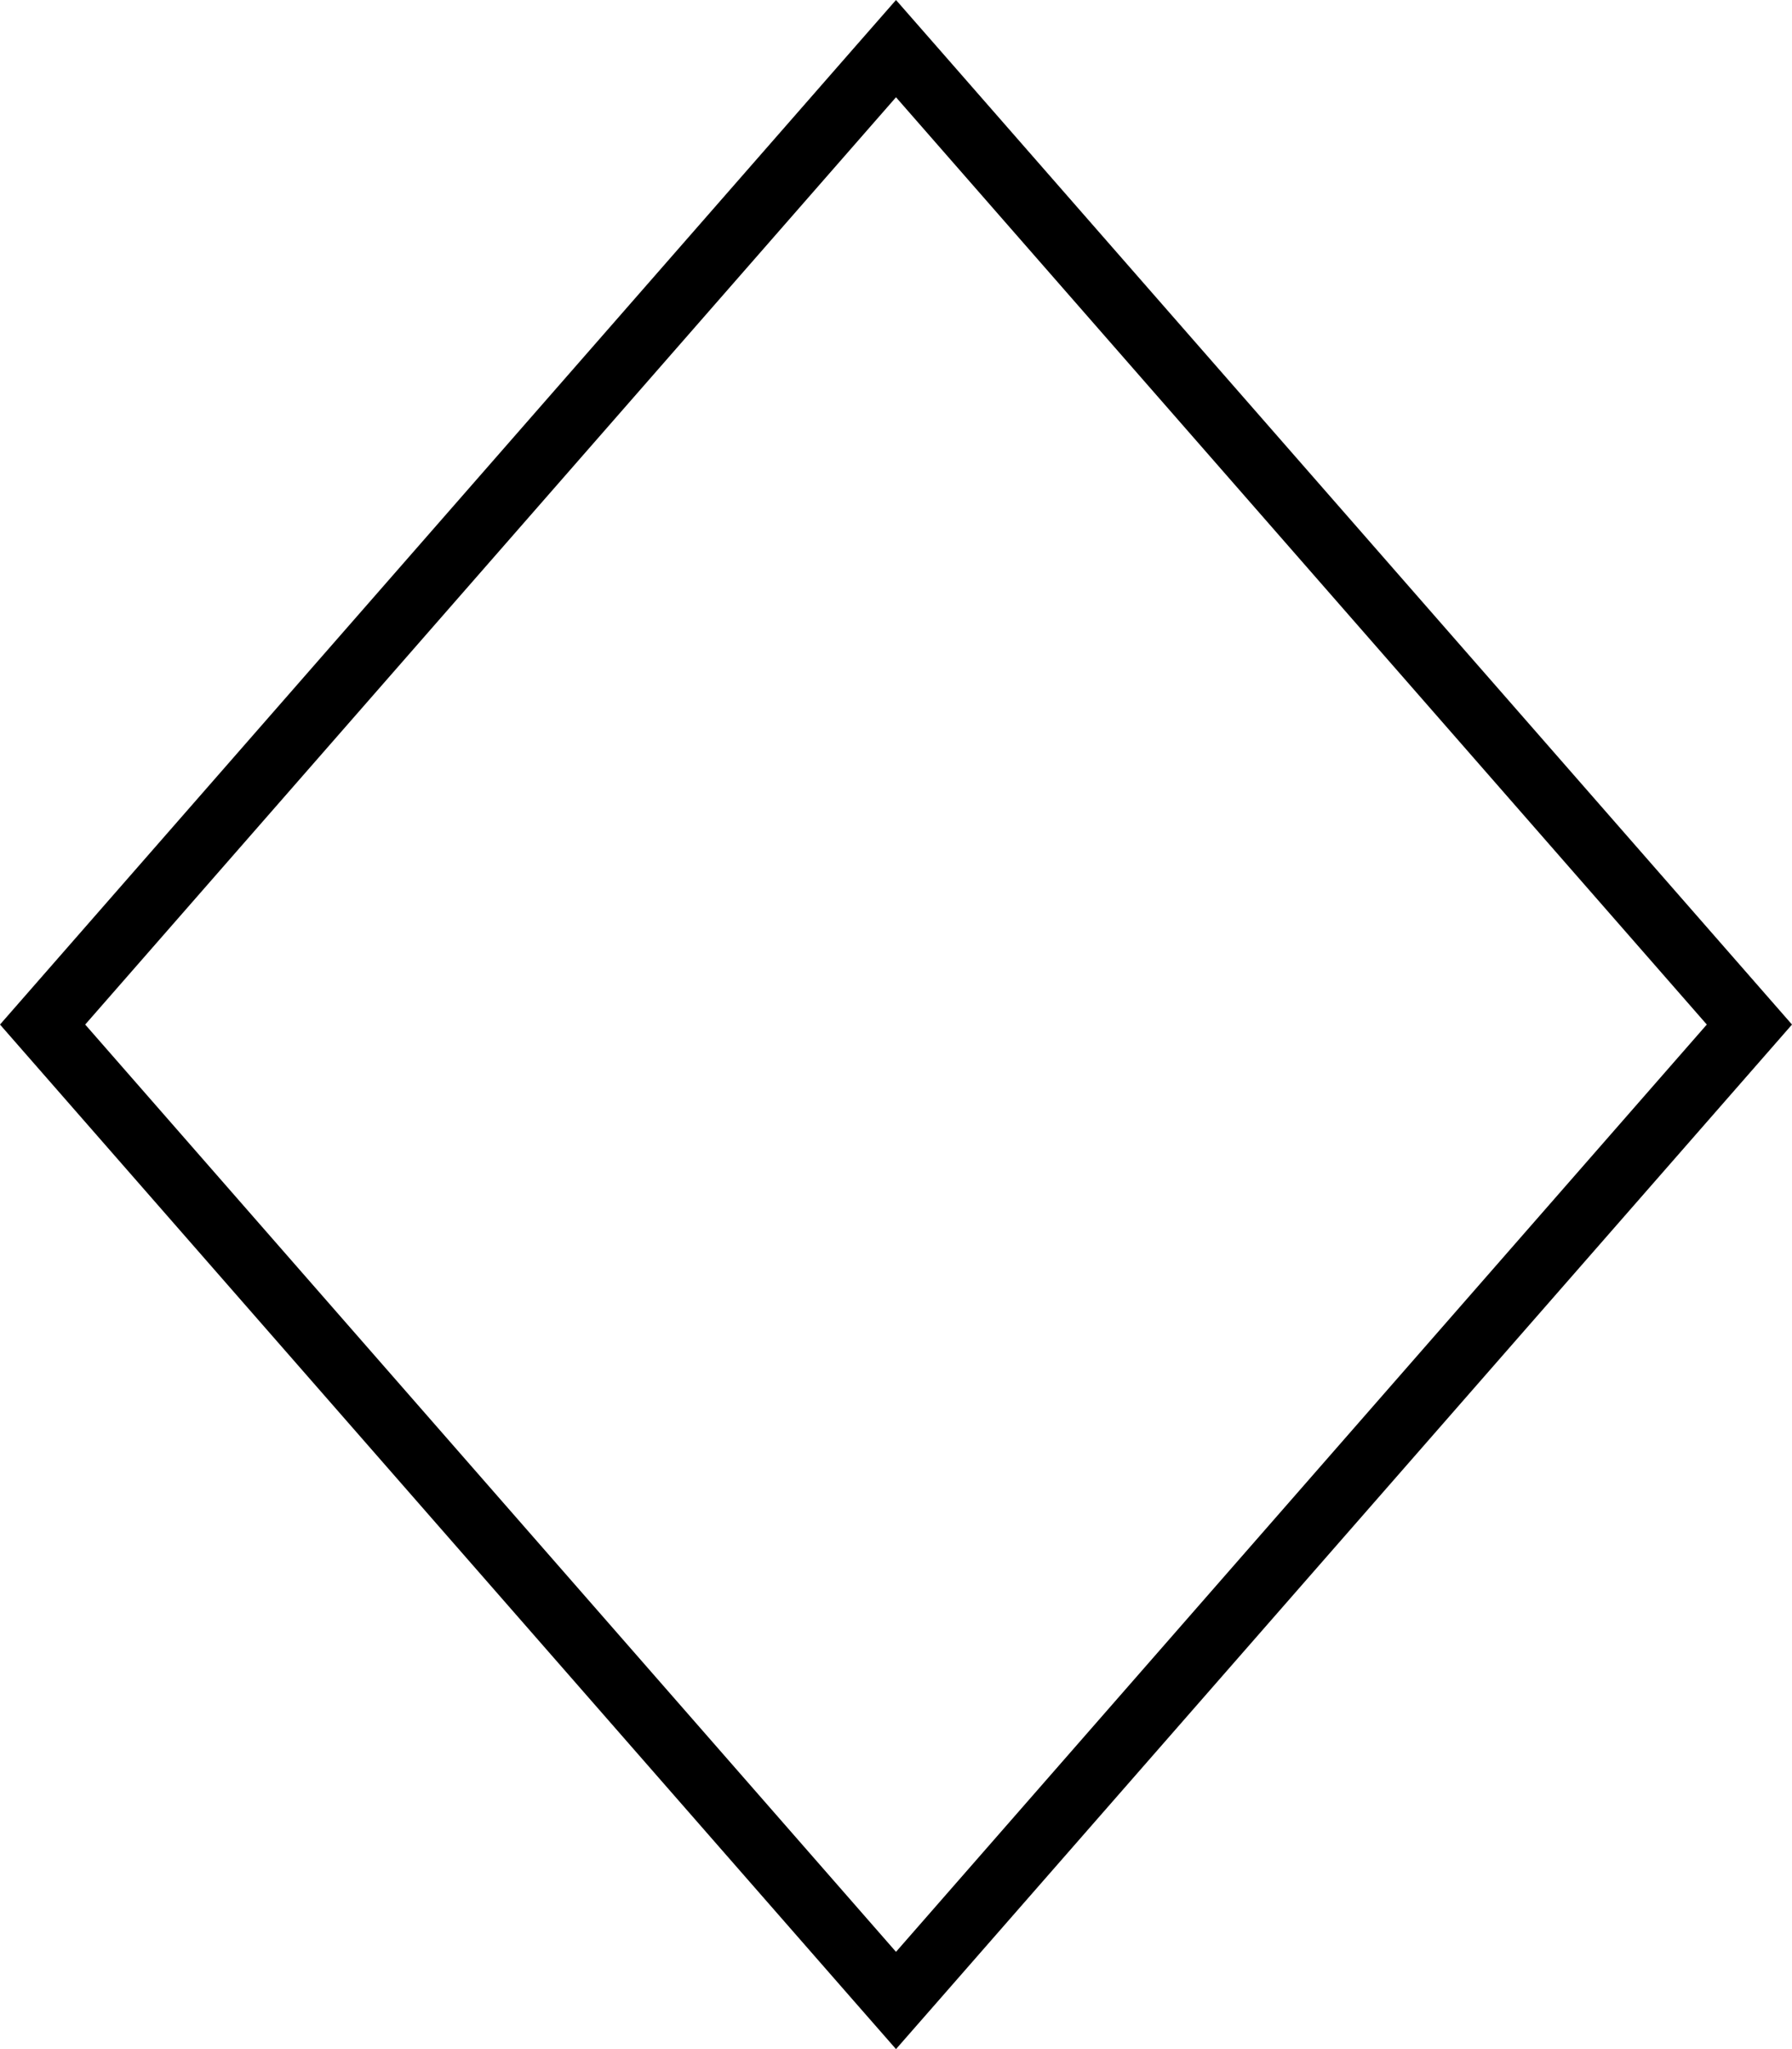
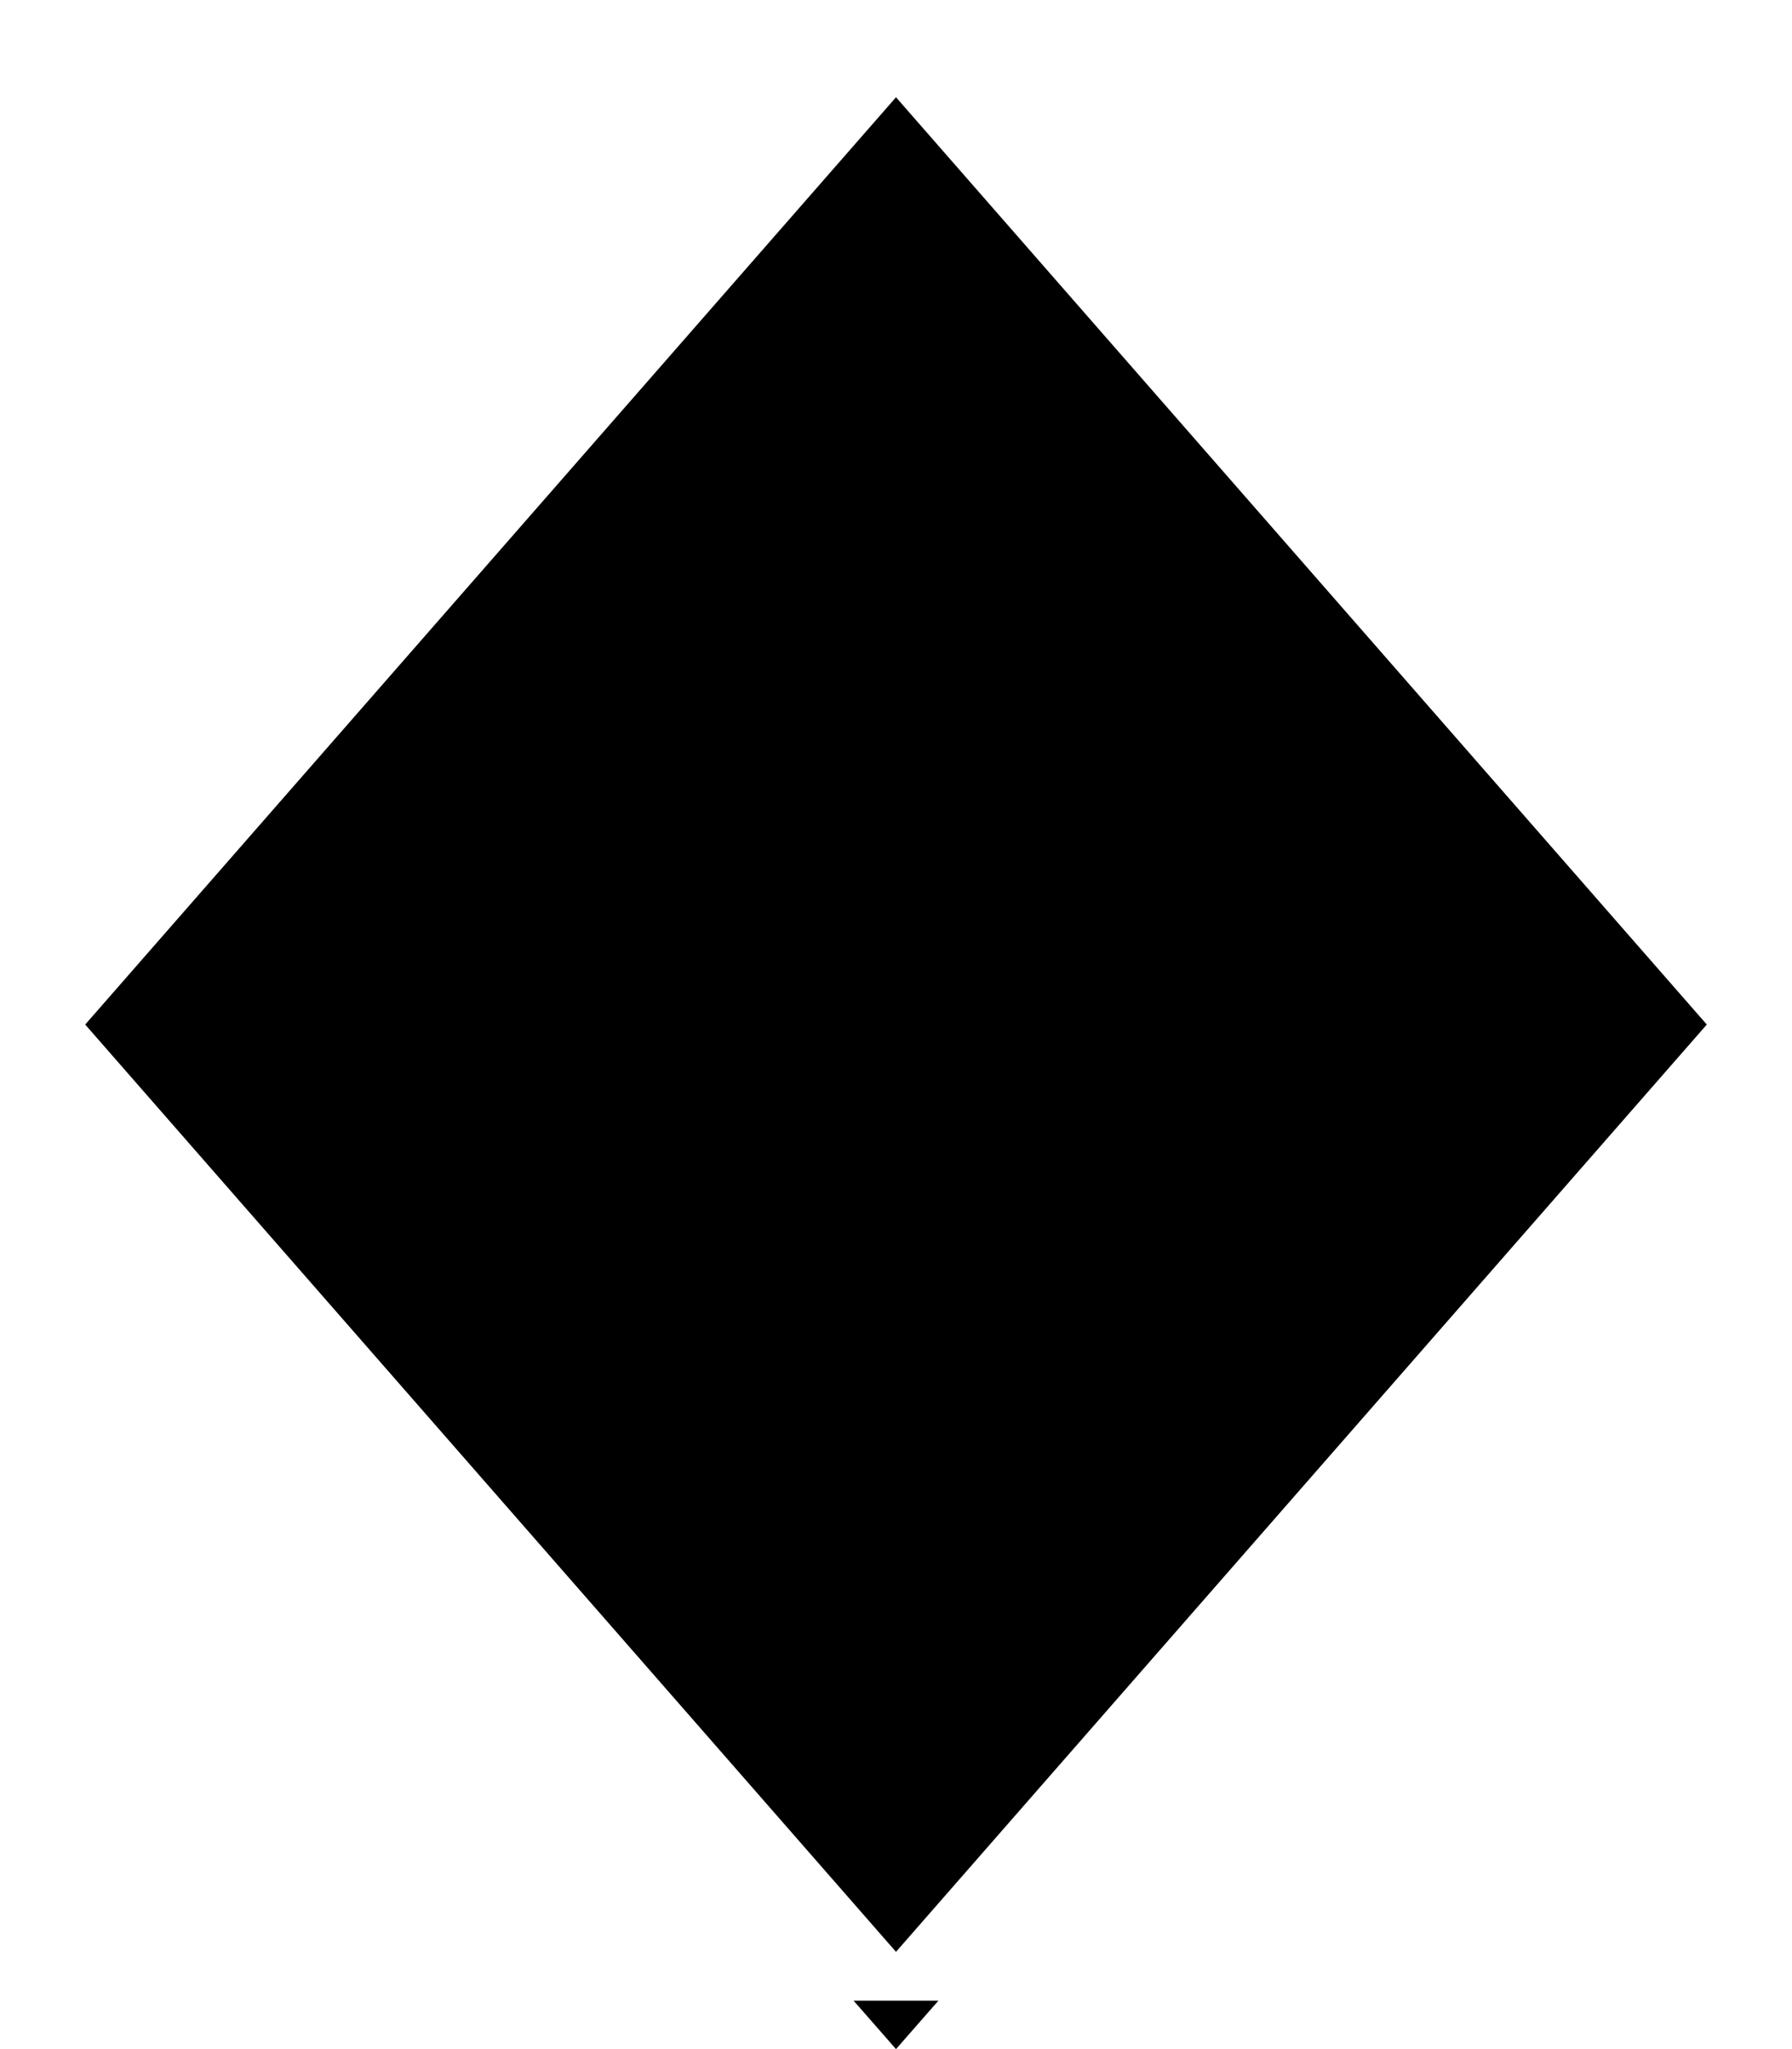
<svg xmlns="http://www.w3.org/2000/svg" viewBox="0 0 448 512">
-   <path d="M213.4 499.9L224 512l10.6-12.1L448 256 234.6 12.1 224 0 213.4 12.1 0 256 213.4 499.9zM224 487.7L21.3 256 224 24.3 426.7 256 224 487.7z" />
+   <path d="M213.4 499.9L224 512l10.6-12.1zM224 487.7L21.3 256 224 24.3 426.7 256 224 487.7z" />
</svg>